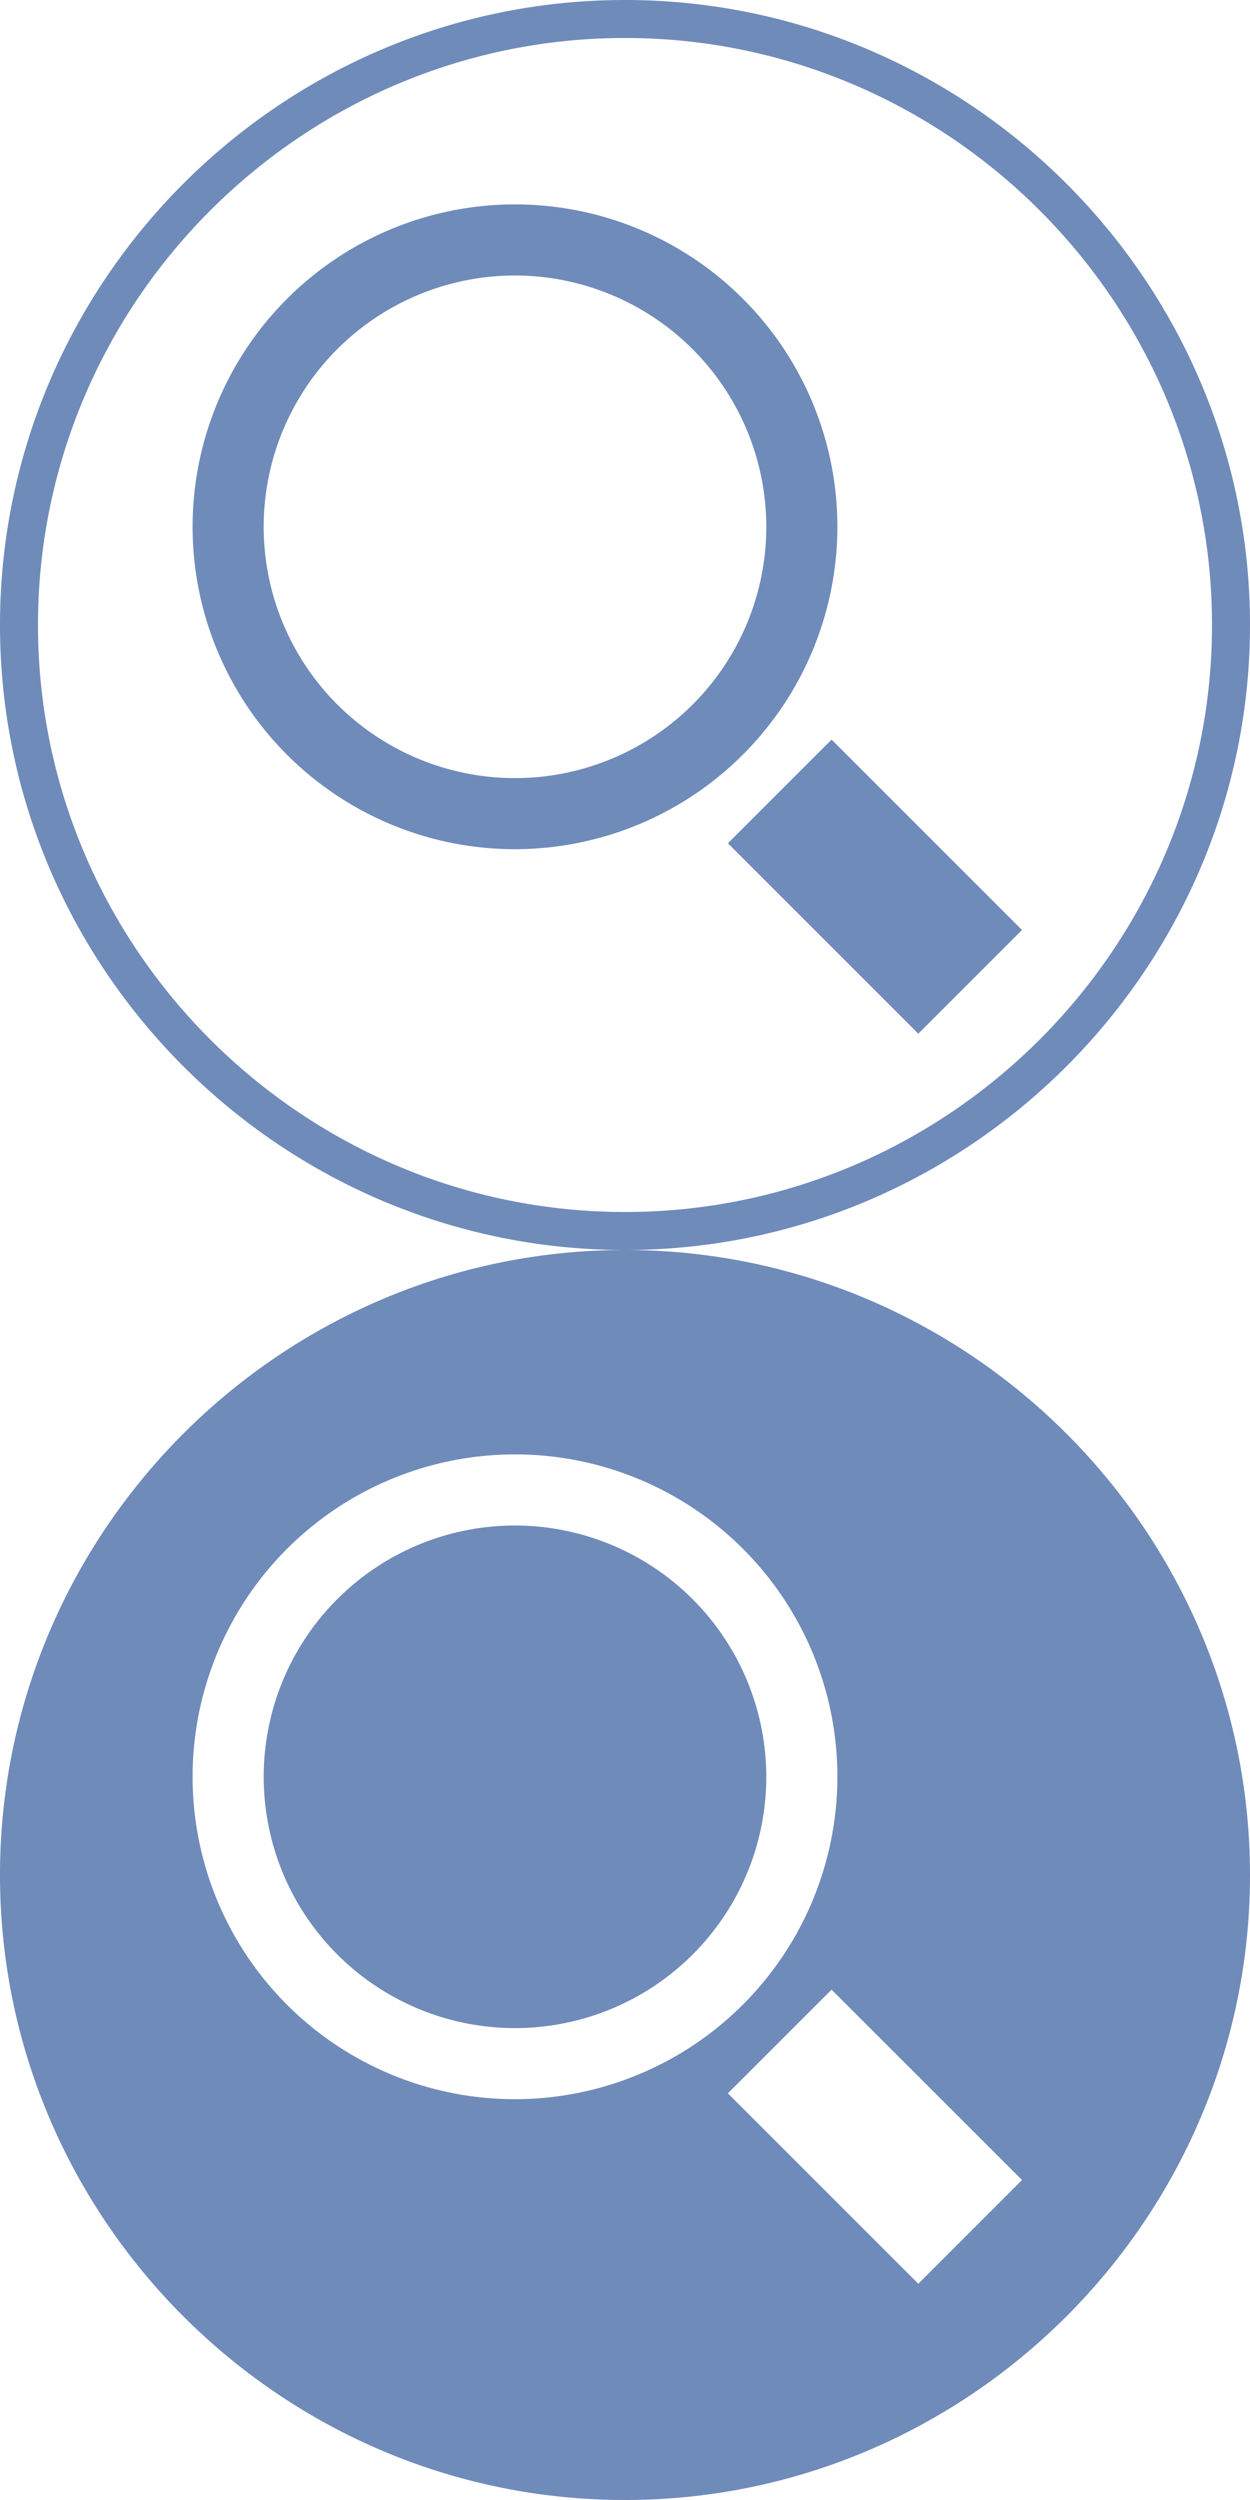
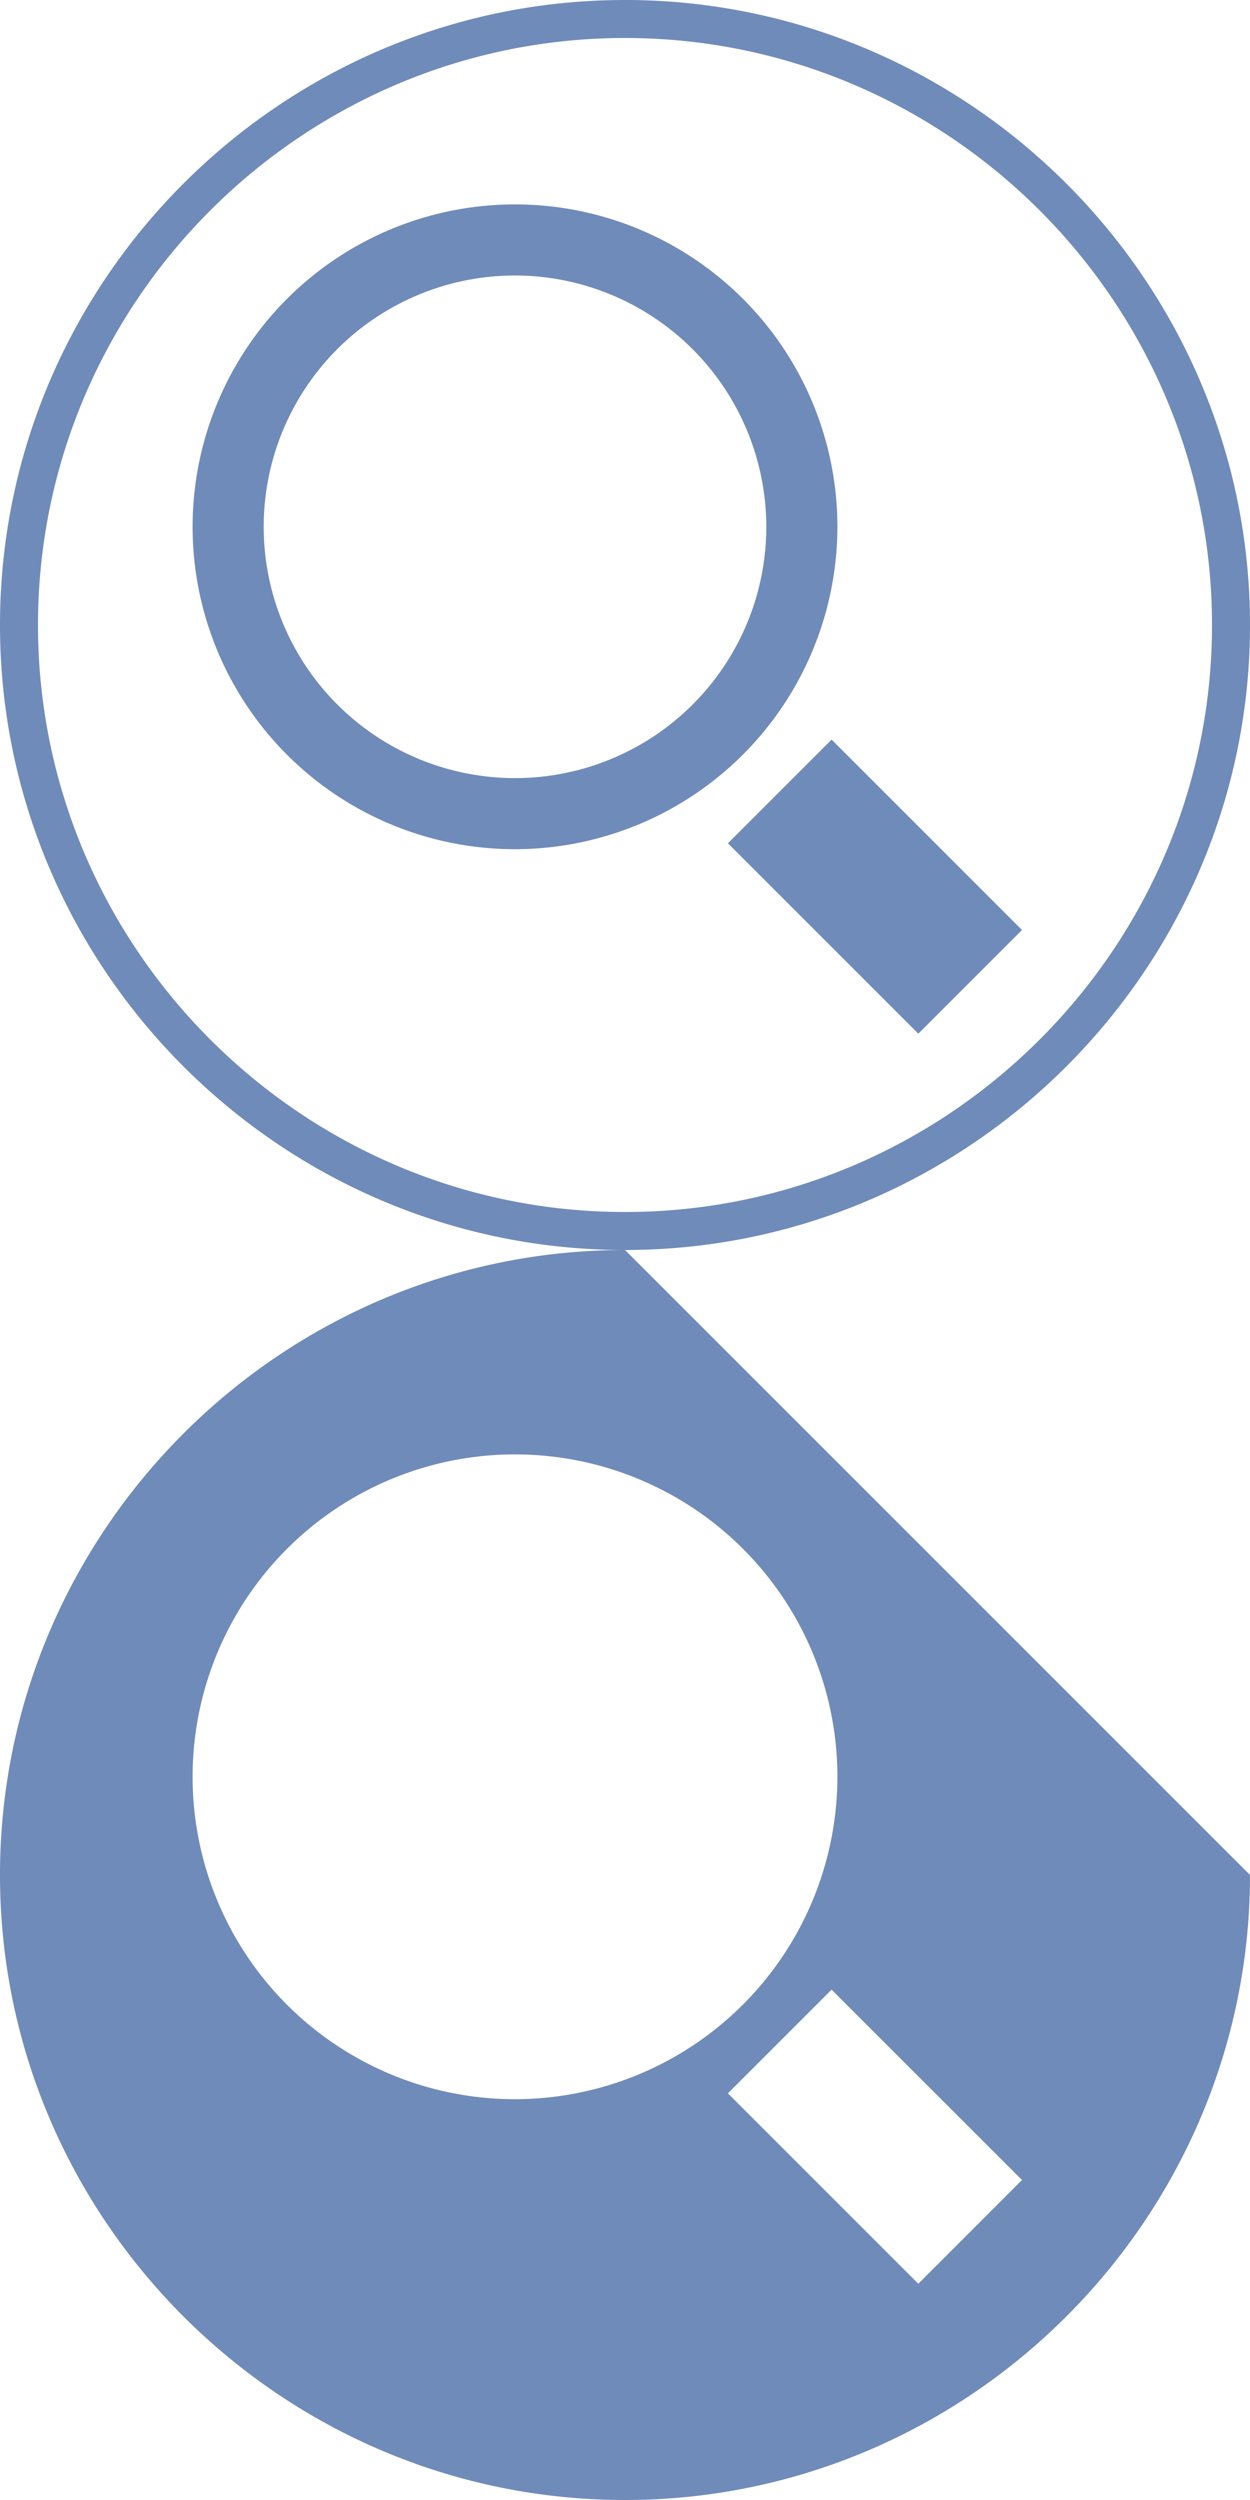
<svg xmlns="http://www.w3.org/2000/svg" id="Calque_1" data-name="Calque 1" viewBox="0 0 250 500">
  <defs>
    <style>.cls-1{fill:#6f8bba;}</style>
  </defs>
  <title>Plan de travail 1</title>
  <path class="cls-1" d="M125,250C56.2,250,0,193.8,0,125S56.2,0,125,0,250,56.3,250,125,193.8,250,125,250ZM125,7.6C60.4,7.6,7.6,60.4,7.6,125S60.4,242.4,125,242.4,242.4,189.6,242.4,125,189.6,7.6,125,7.6ZM103,169.84a64.48,64.48,0,1,1,64.48-64.48A64.55,64.55,0,0,1,103,169.84ZM103,55.1a50.26,50.26,0,1,0,50.26,50.26A50.32,50.32,0,0,0,103,55.1Zm42.58,113.56,20.74-20.74L204.4,186l-20.74,20.74Z" />
-   <path class="cls-1" d="M103,305.1a50.26,50.26,0,1,0,50.26,50.26A50.32,50.32,0,0,0,103,305.1Z" />
-   <path class="cls-1" d="M125,250C56.2,250,0,306.2,0,375S56.2,500,125,500s125-56.3,125-125S193.8,250,125,250ZM103,419.84a64.48,64.48,0,1,1,64.48-64.48A64.55,64.55,0,0,1,103,419.84Zm80.66,36.91-38.08-38.08,20.74-20.74L204.4,436Z" />
+   <path class="cls-1" d="M125,250C56.2,250,0,306.2,0,375S56.2,500,125,500s125-56.3,125-125ZM103,419.84a64.48,64.48,0,1,1,64.48-64.48A64.55,64.55,0,0,1,103,419.84Zm80.66,36.91-38.08-38.08,20.74-20.74L204.4,436Z" />
</svg>